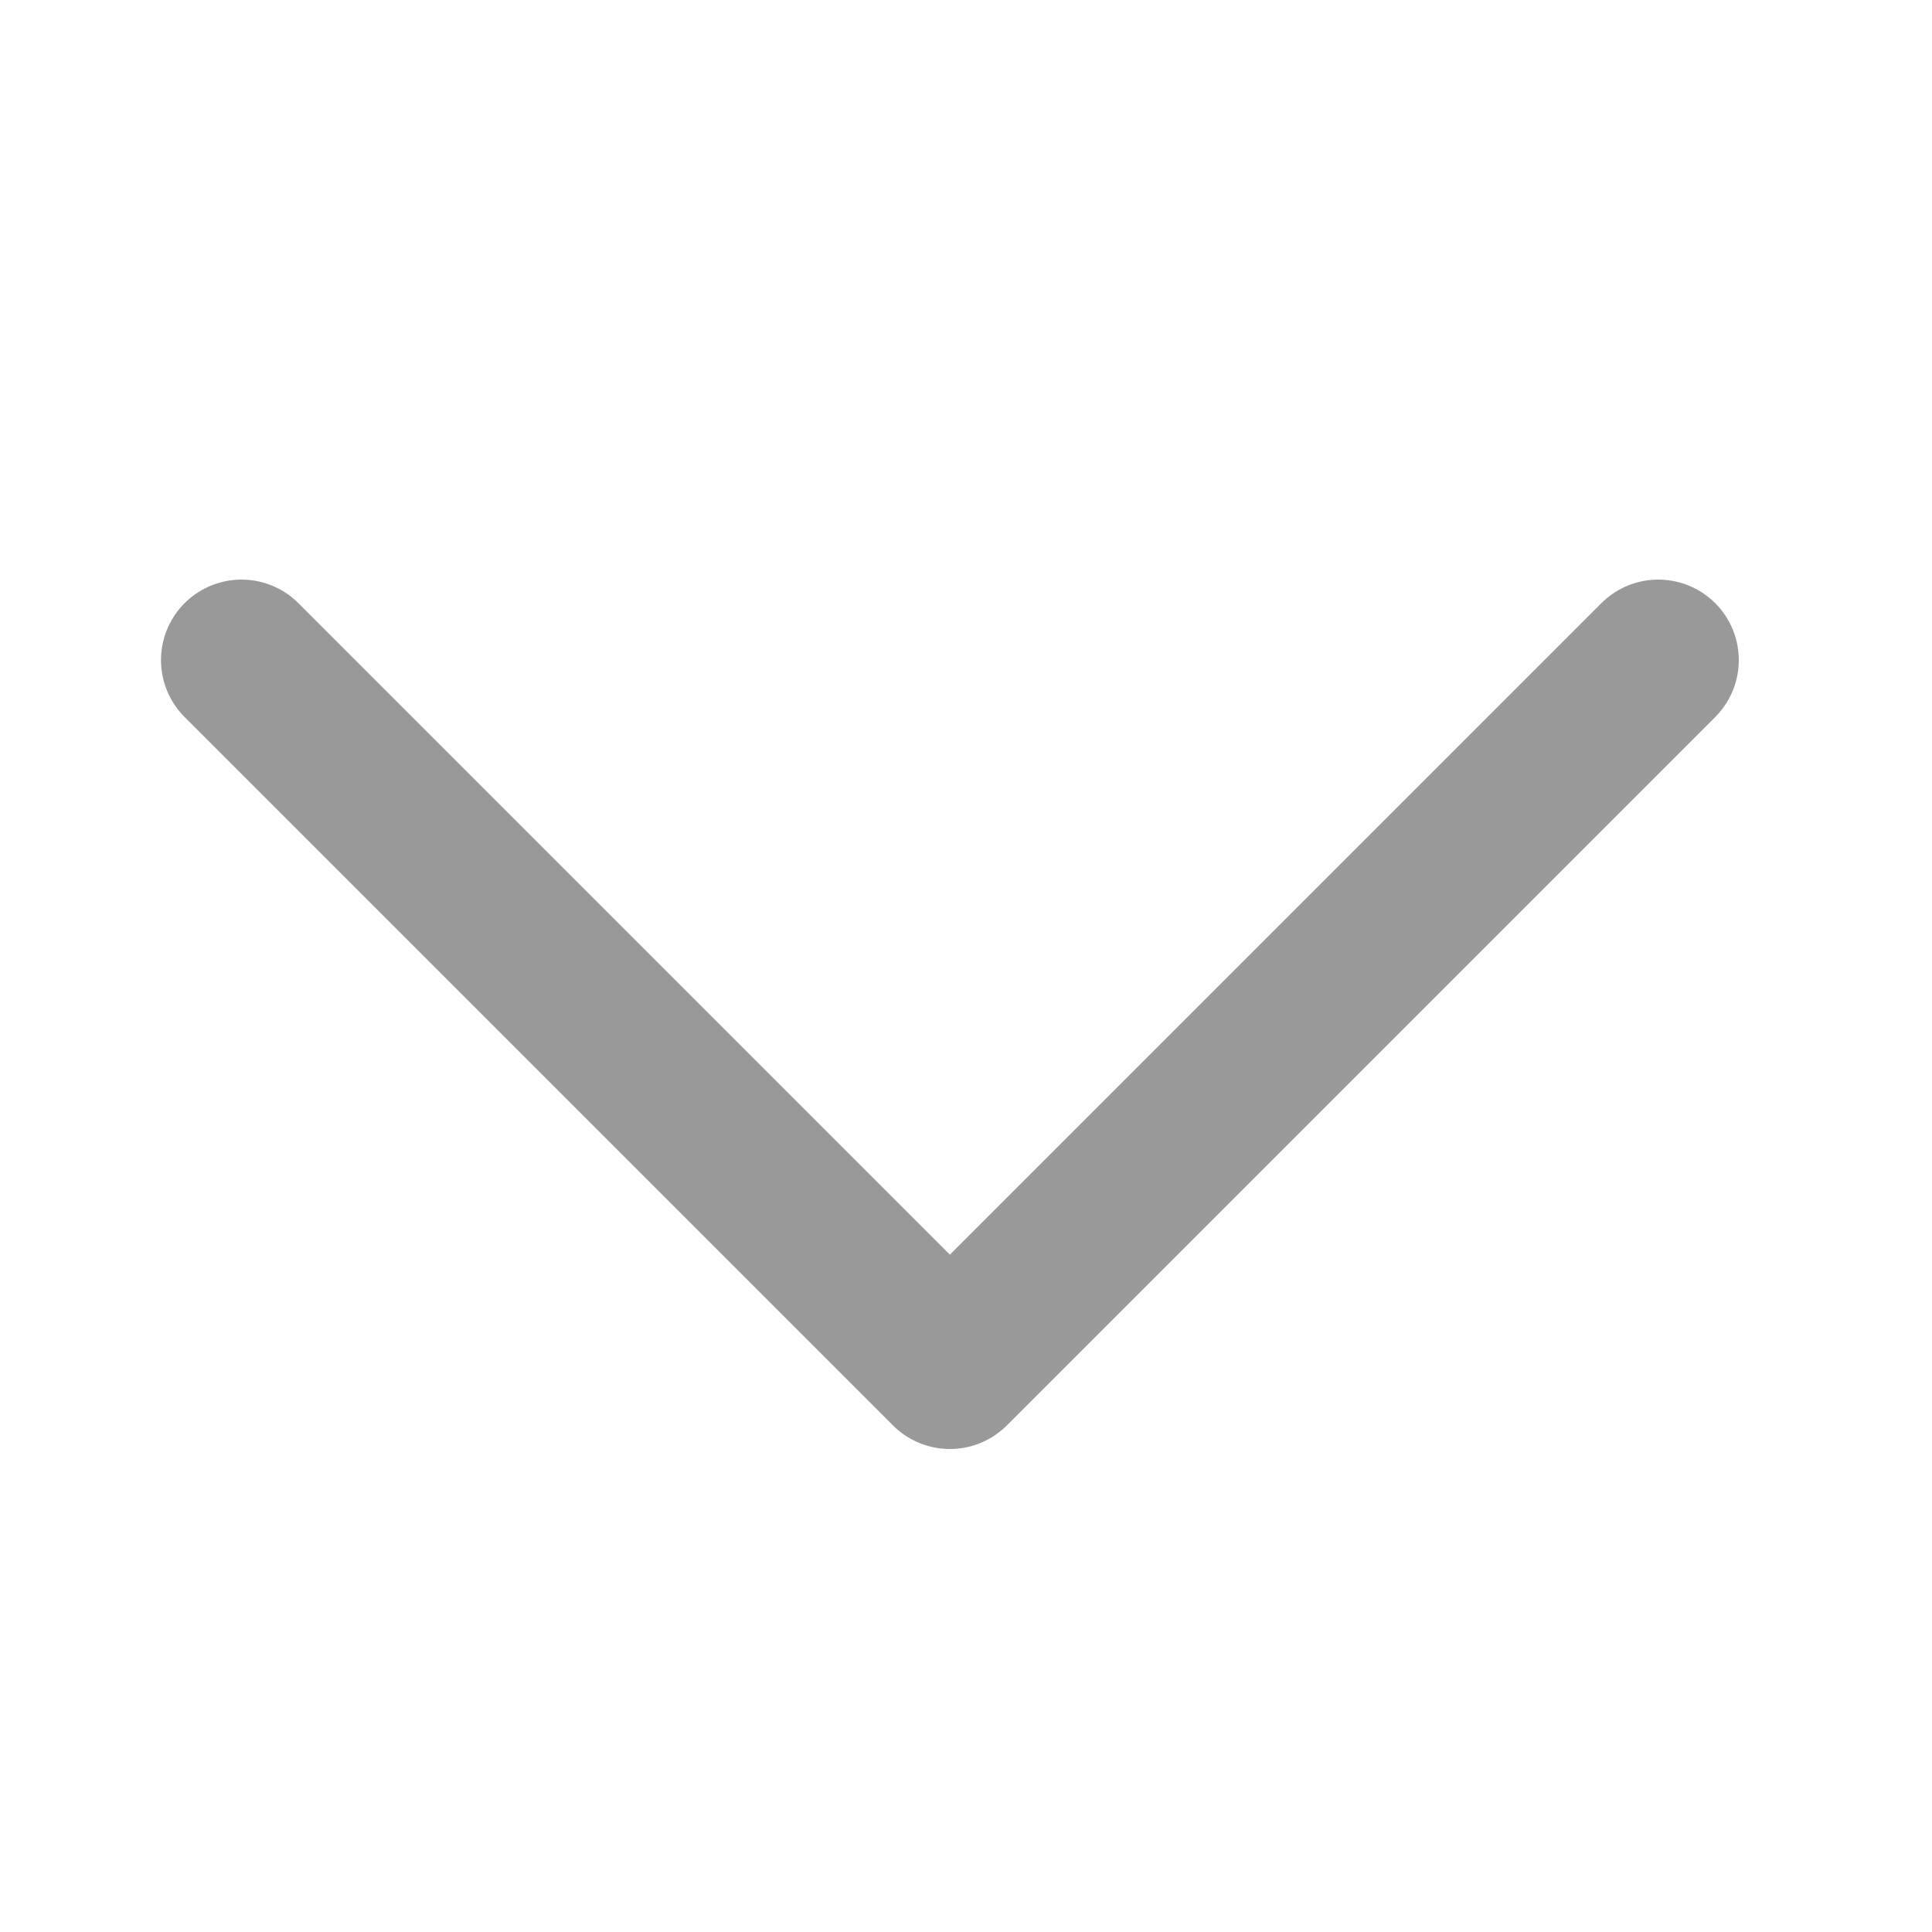
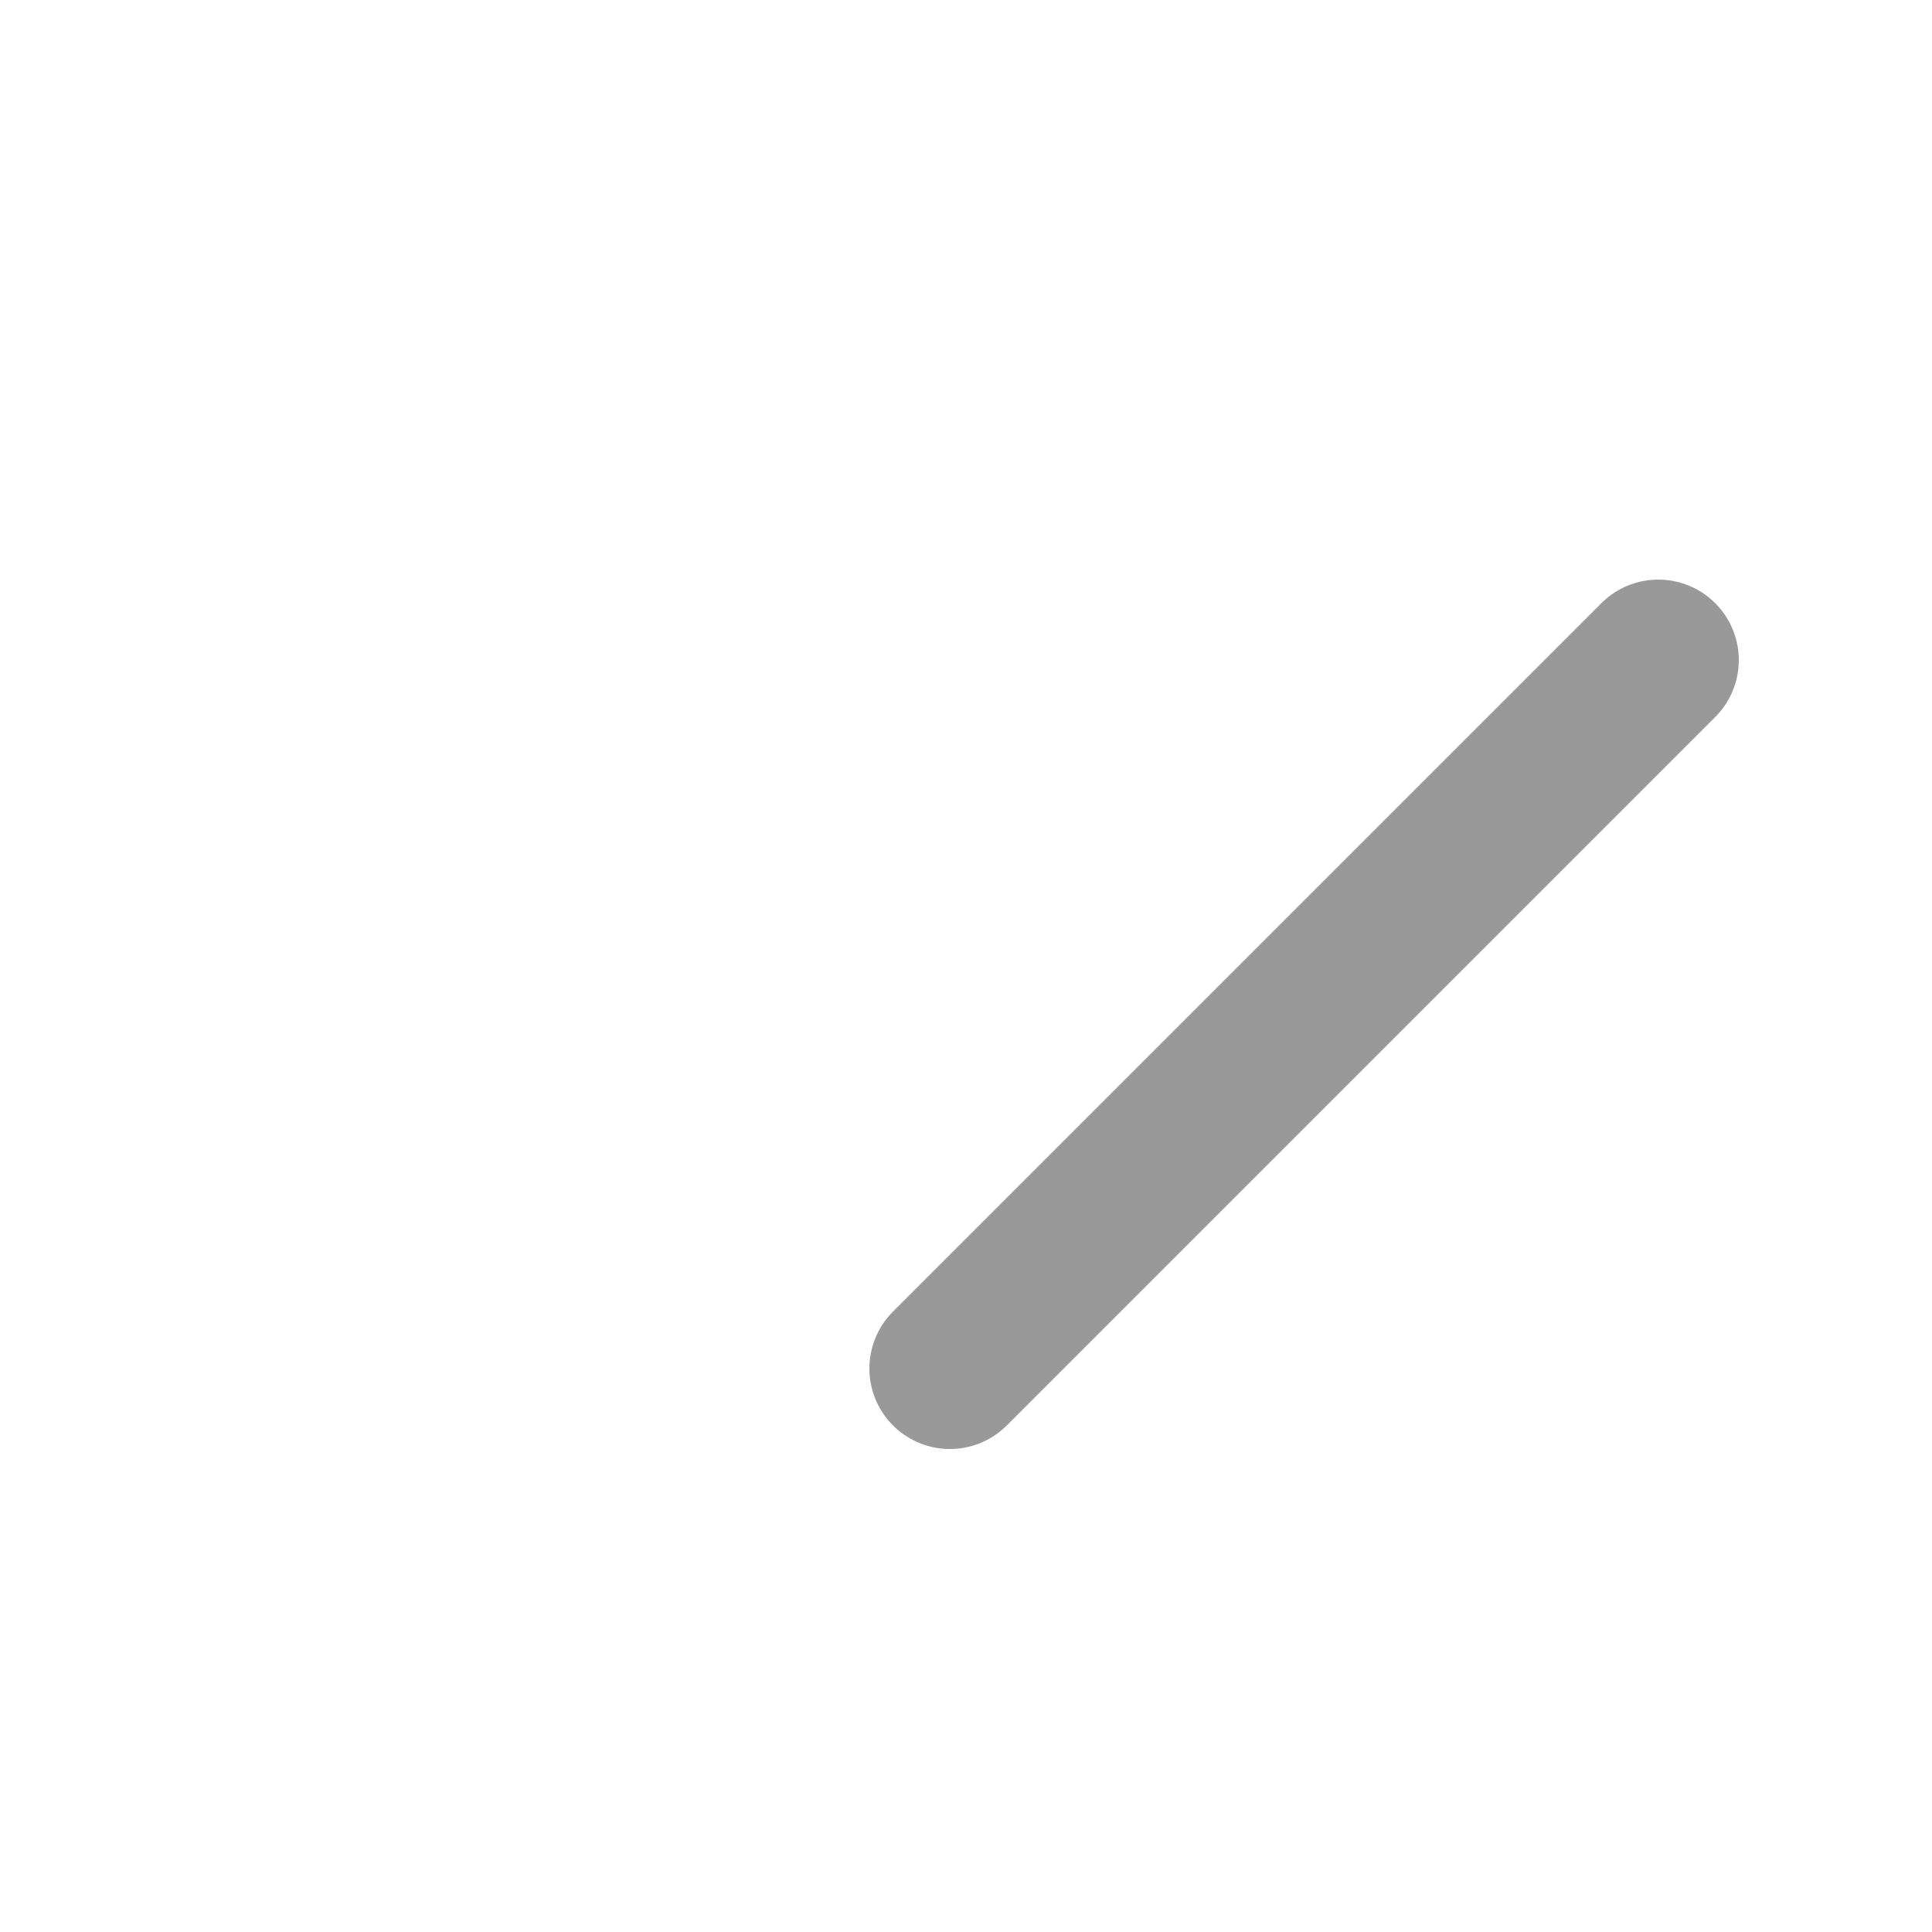
<svg xmlns="http://www.w3.org/2000/svg" width="12" height="12" viewBox="0 0 12 12" fill="none">
-   <path d="M10.3 4.1L5.9 8.5L1.5 4.1" stroke="#999999" stroke-linecap="round" stroke-linejoin="round" />
+   <path d="M10.3 4.1L5.9 8.5" stroke="#999999" stroke-linecap="round" stroke-linejoin="round" />
</svg>